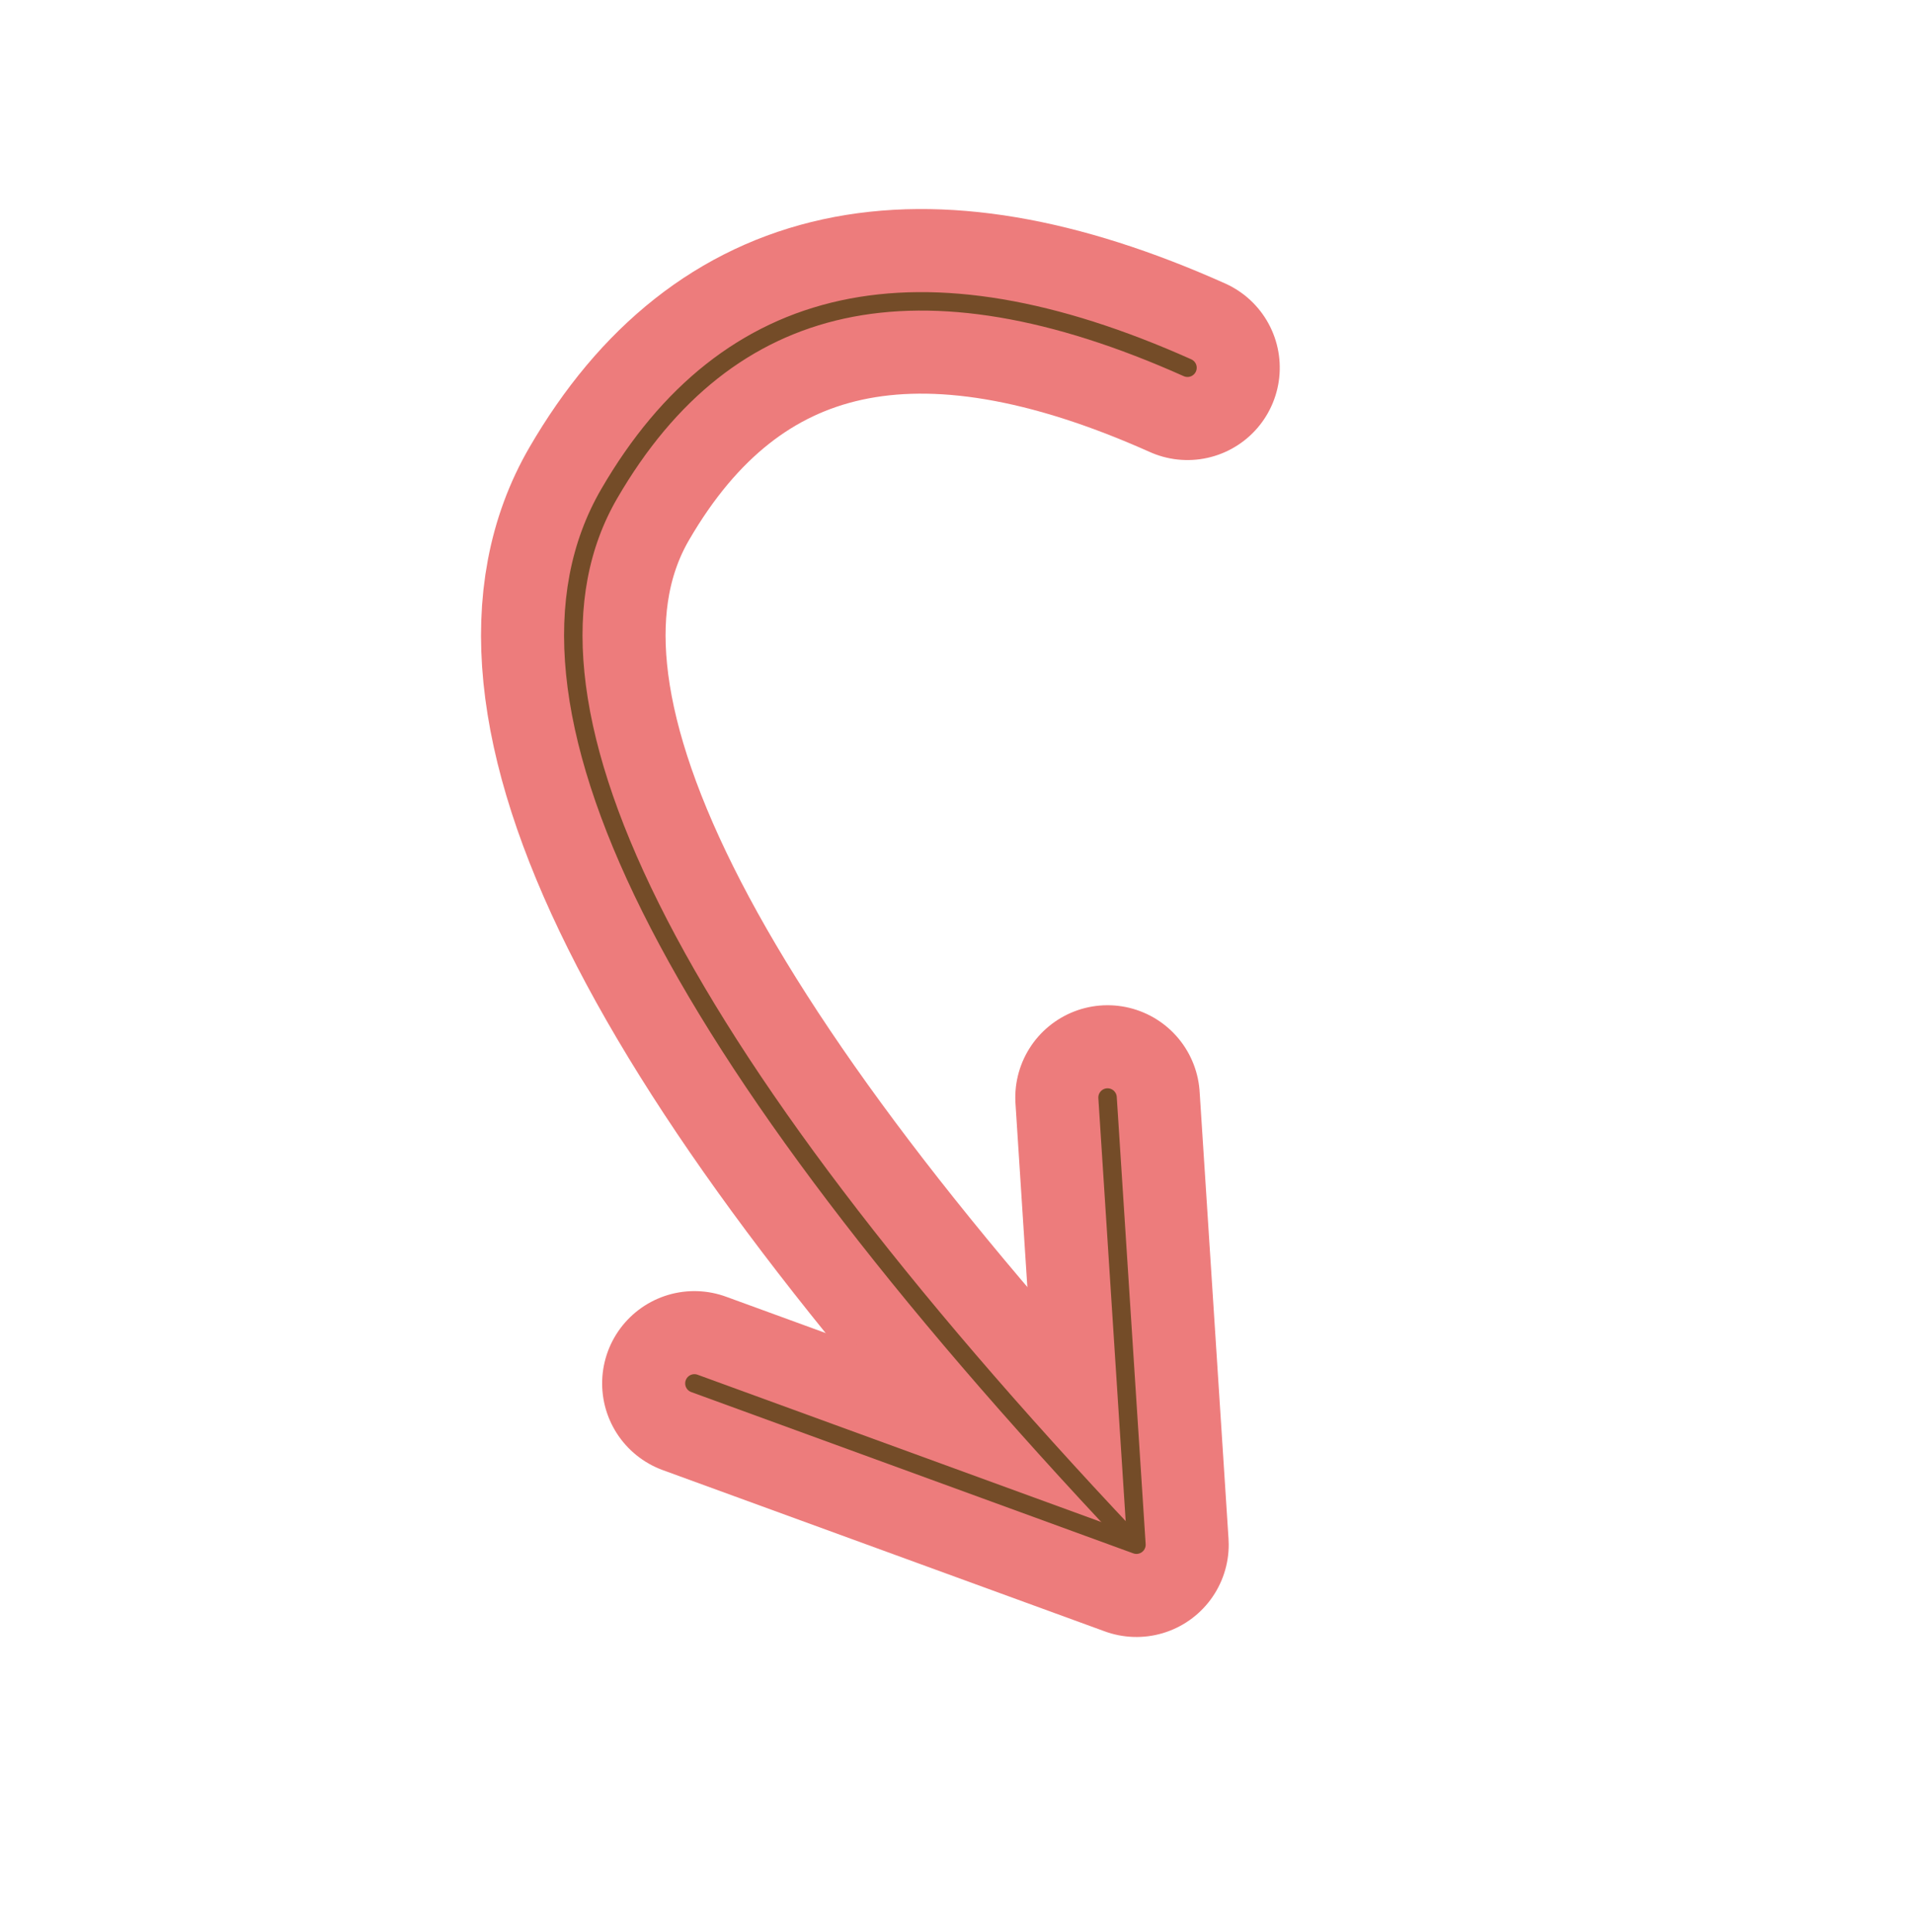
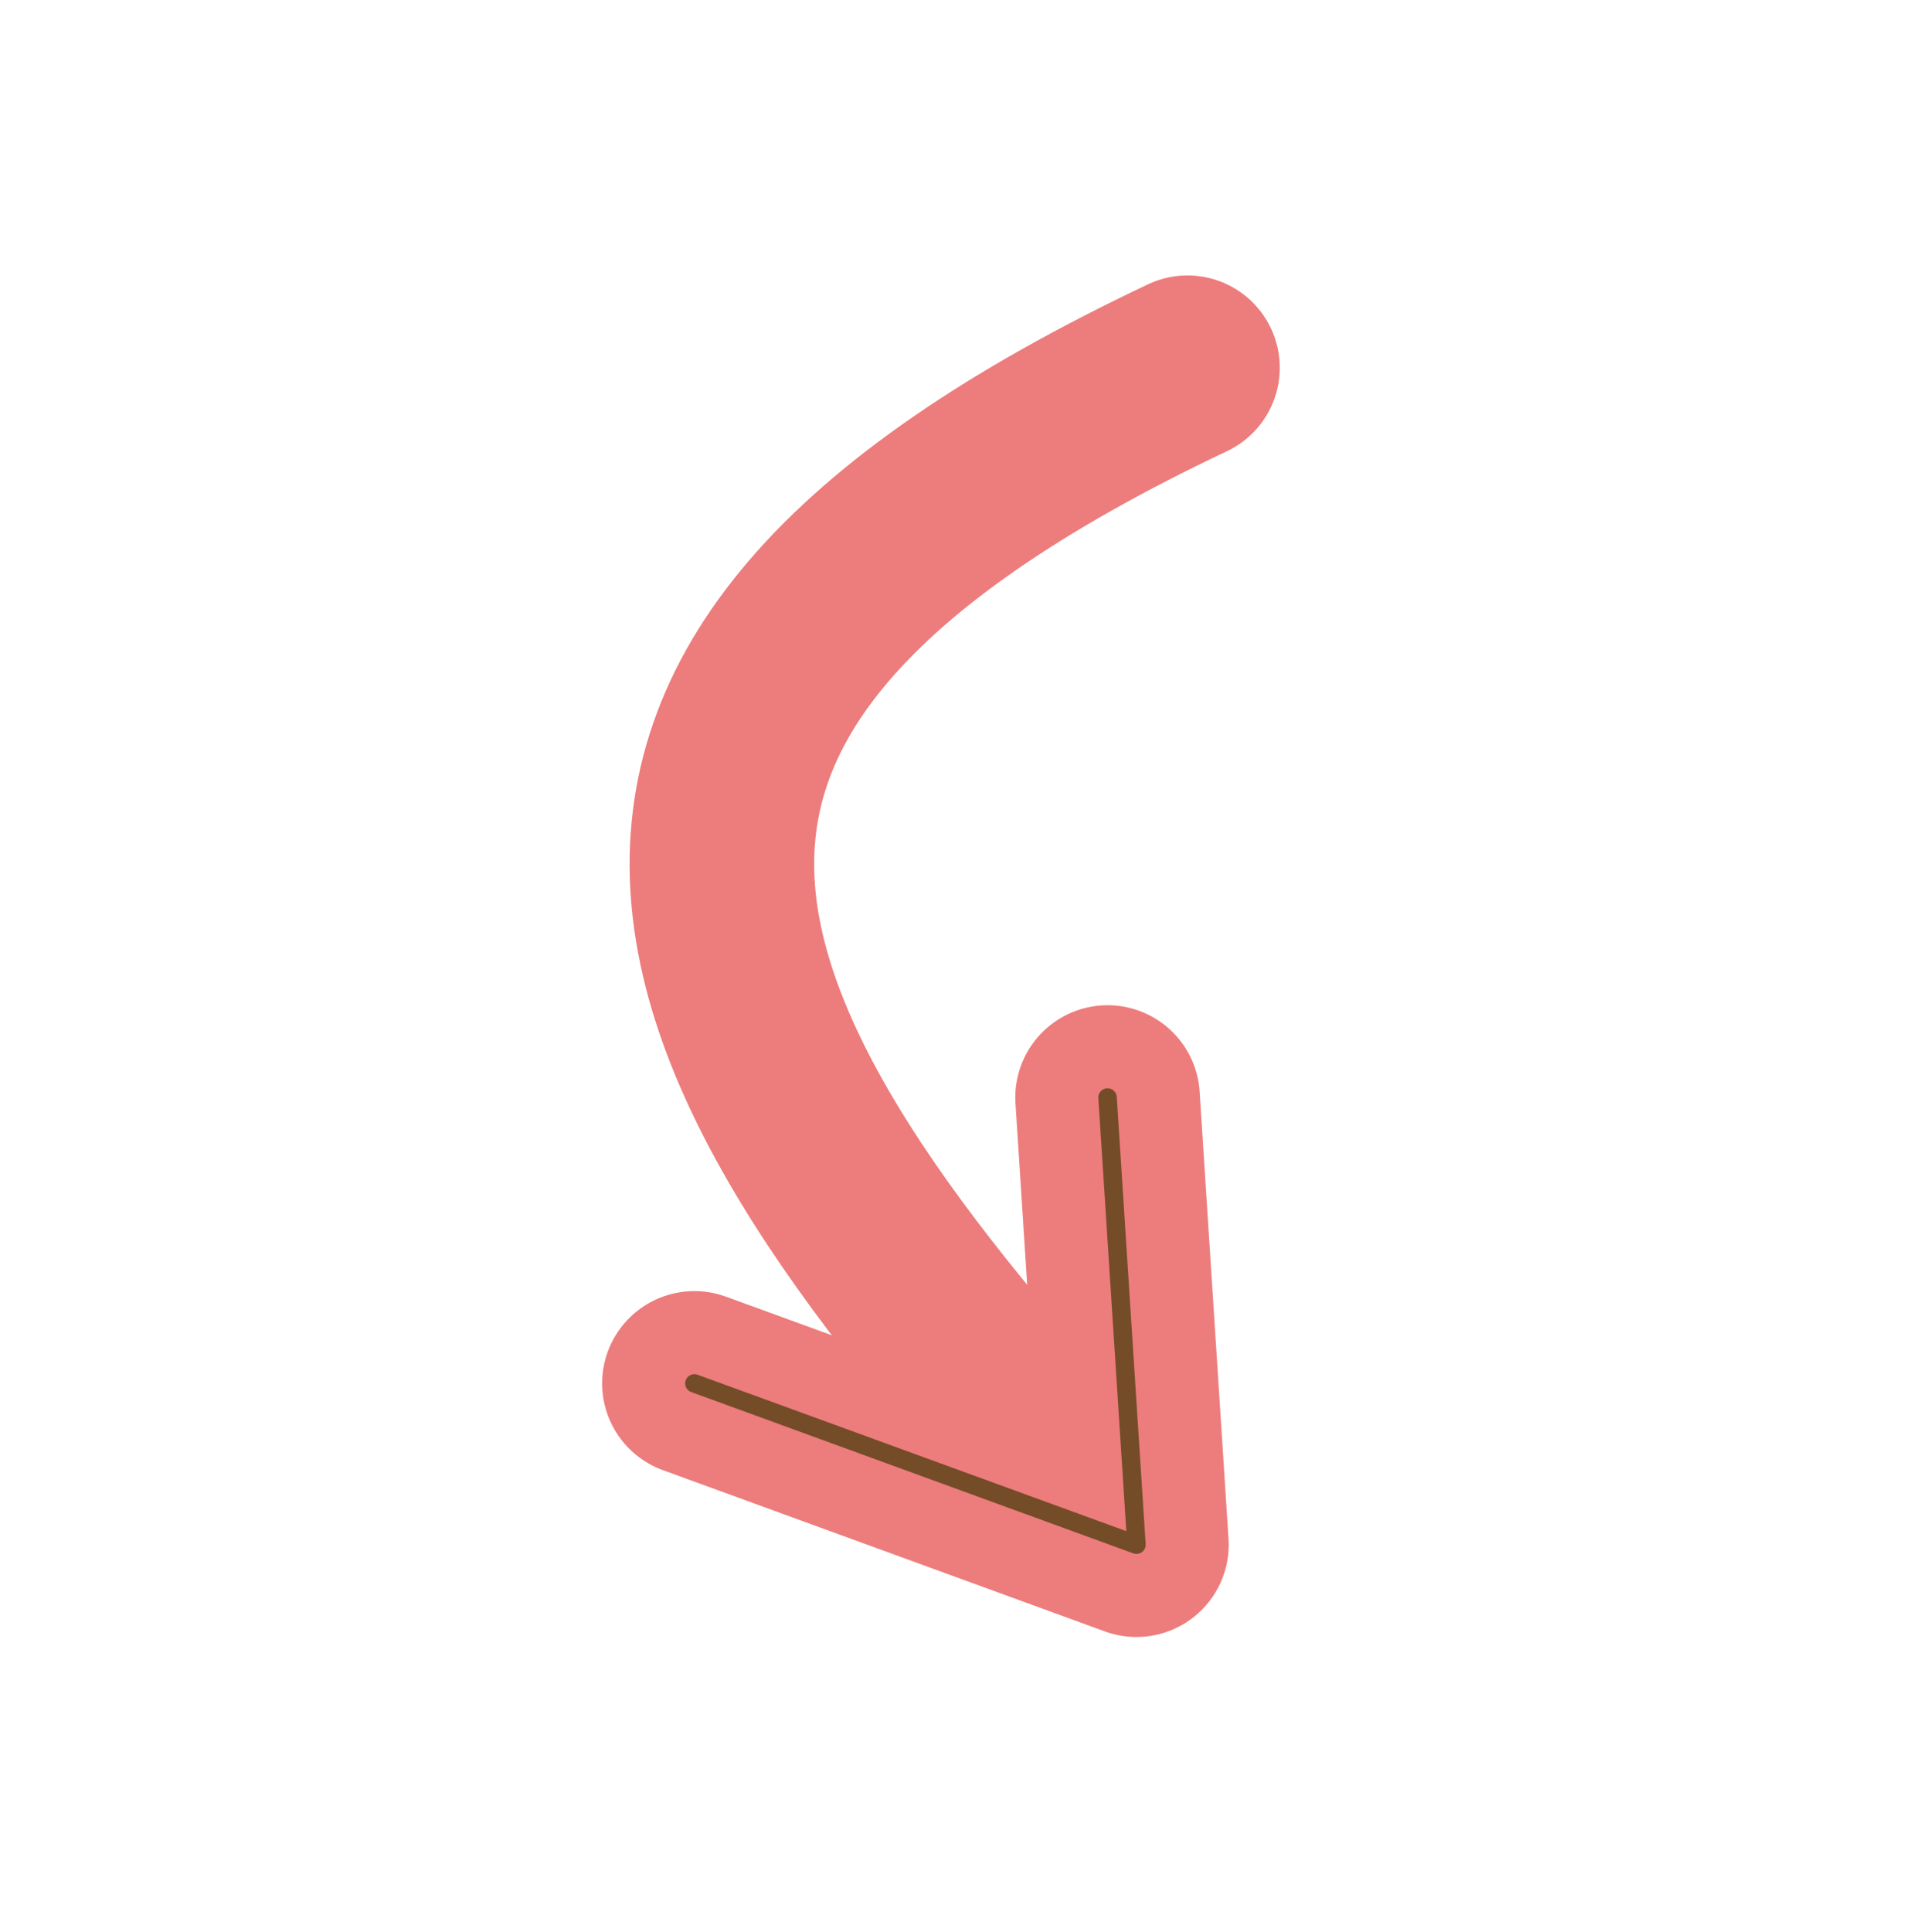
<svg xmlns="http://www.w3.org/2000/svg" xmlns:ns1="http://www.serif.com/" width="100%" height="100%" viewBox="0 0 311 314" version="1.1" xml:space="preserve" style="fill-rule:evenodd;clip-rule:evenodd;stroke-linecap:round;">
  <g id="arrow-1" transform="matrix(1,0,0,1,24,22)">
    <g id="Parents">
      <g id="Parents---WITH-Job-board--Copy">
        <g id="arrow-11" ns1:id="arrow-1">
          <g id="Group-13-Copy-4" transform="matrix(-0.766,0.643,-0.643,-0.766,263.827,150.669)">
-             <path id="Path-17" d="M-0,147.394C20.789,190.222 49.177,205.14 85.164,192.149C121.151,179.157 135.947,117.669 129.553,7.684" style="fill:none;stroke:rgb(237,124,124);stroke-width:30px;" />
+             <path id="Path-17" d="M-0,147.394C121.151,179.157 135.947,117.669 129.553,7.684" style="fill:none;stroke:rgb(237,124,124);stroke-width:30px;" />
            <g id="Path-18" transform="matrix(0.978,0.208,-0.208,0.978,11.404,-26.715)">
              <path d="M92.232,74.078L122.208,7.708L173.351,64.595" style="fill:none;stroke:rgb(237,124,124);stroke-width:30px;stroke-linejoin:round;" />
            </g>
          </g>
          <g id="Group-13-Copy-5" transform="matrix(-0.766,0.643,-0.643,-0.766,263.827,150.669)">
-             <path id="Path-171" ns1:id="Path-17" d="M0,147.394C20.789,190.222 49.177,205.14 85.164,192.149C121.151,179.157 135.947,117.669 129.553,7.684" style="fill:none;stroke:rgb(116,76,40);stroke-width:3px;" />
            <g id="Path-181" ns1:id="Path-18" transform="matrix(0.978,0.208,-0.208,0.978,11.404,-26.715)">
              <path d="M92.232,74.078L122.208,7.708L173.351,64.595" style="fill:none;stroke:rgb(116,76,40);stroke-width:3px;stroke-linejoin:round;" />
            </g>
          </g>
        </g>
      </g>
    </g>
  </g>
</svg>